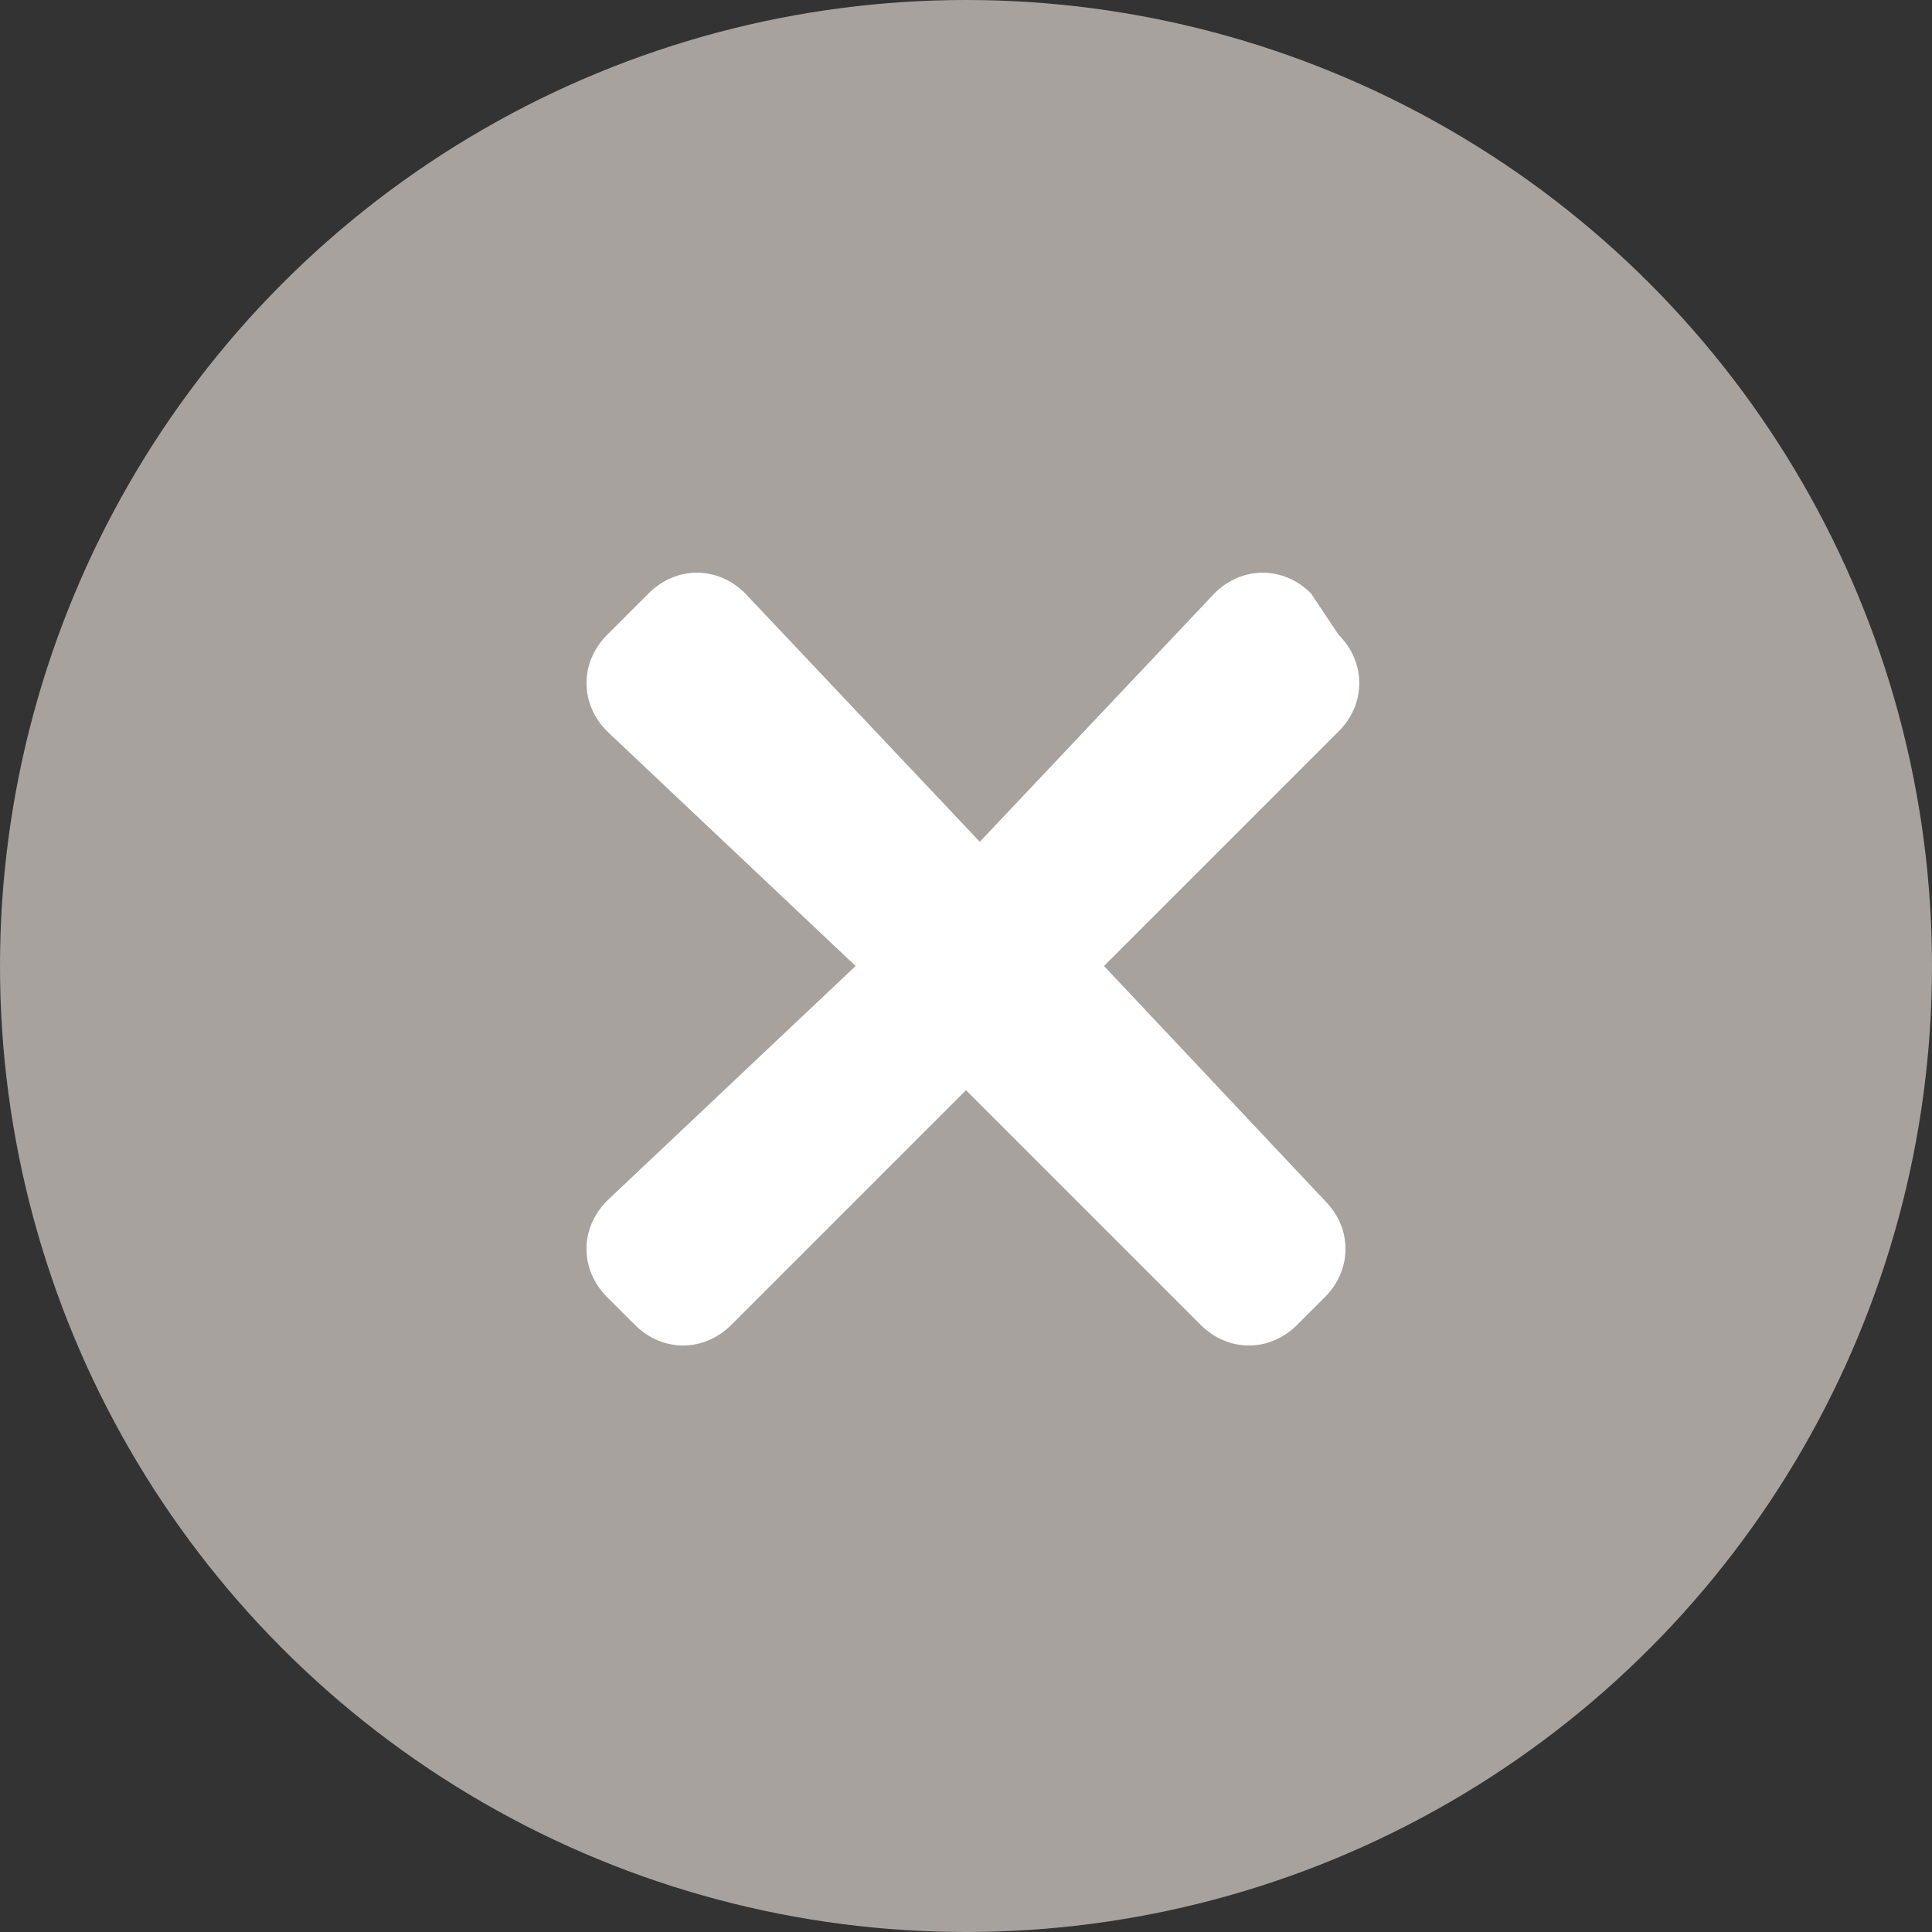
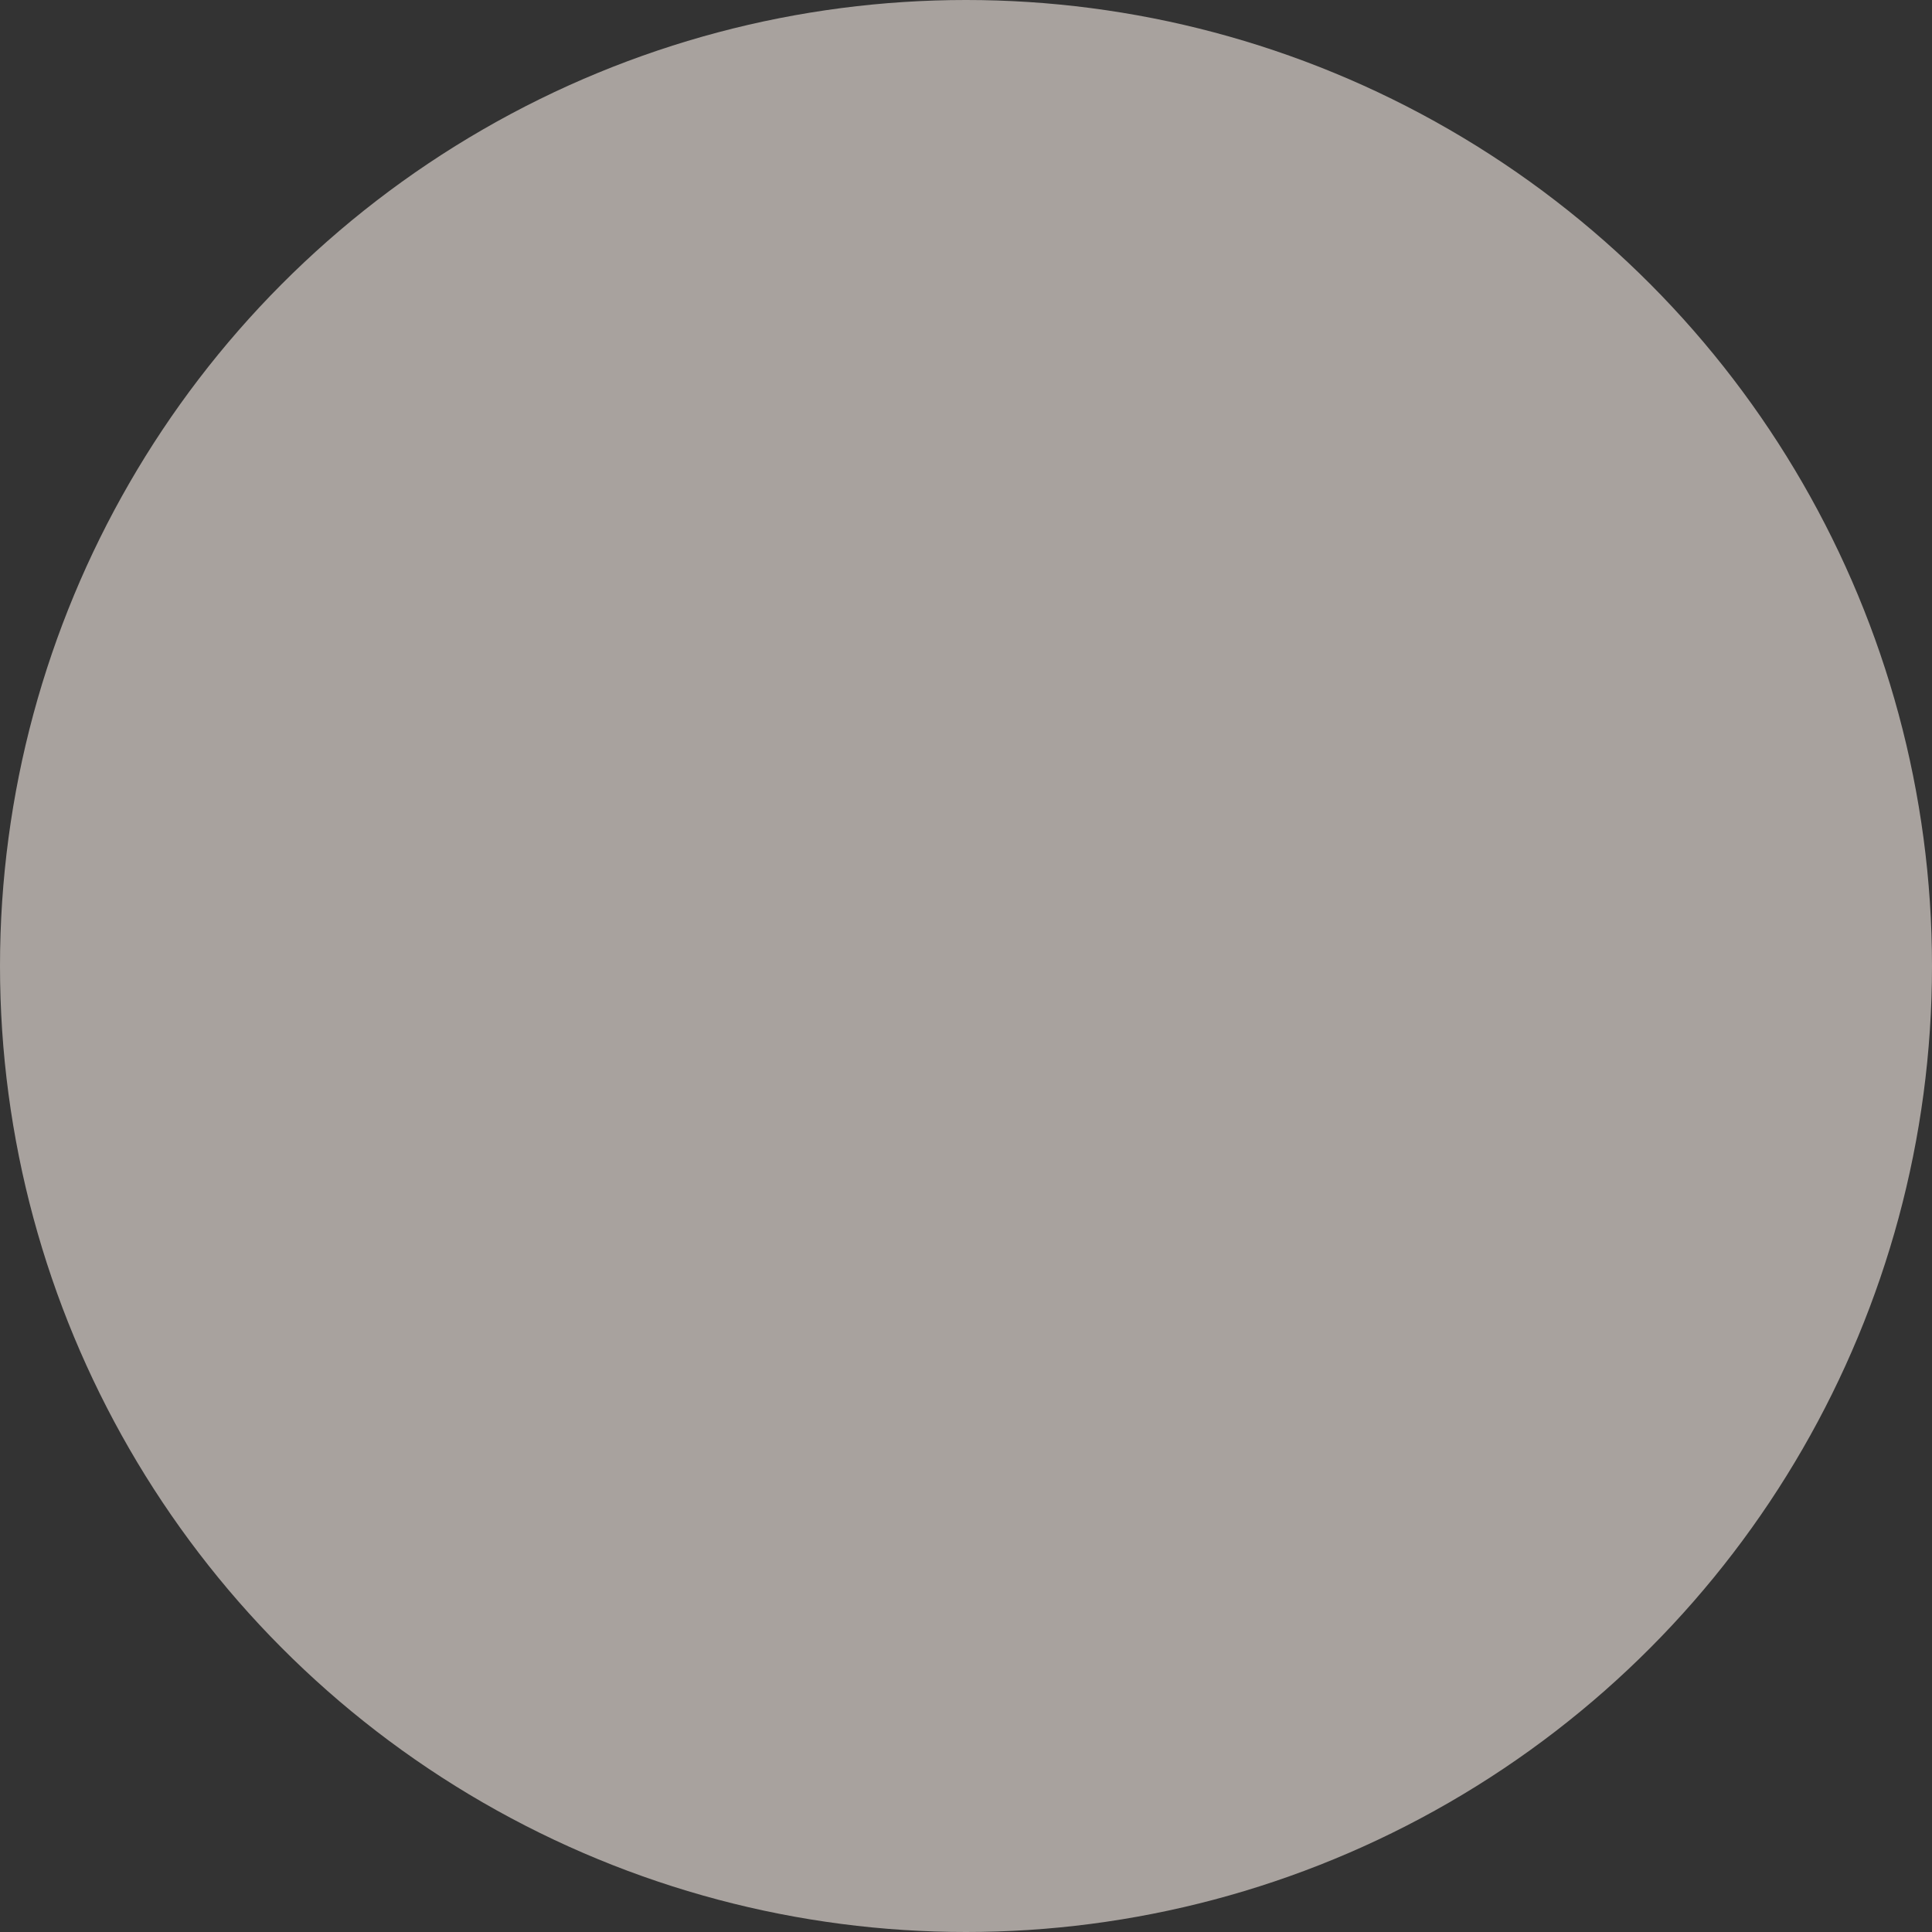
<svg xmlns="http://www.w3.org/2000/svg" viewBox="0 0 14 14">
  <rect x="0" y="0" width="14" height="14" fill="#333333" stroke="none" />
  <circle cx="7" cy="7" r="7" fill="#a8a29e" />
-   <path d="M7.1 6.1L5.4 4.3c-.2-.2-.5-.2-.7 0l-.3.3c-.2.2-.2.5 0 .7L6.2 7 4.4 8.7c-.2.2-.2.5 0 .7l.2.2c.2.2.5.2.7 0L7 7.9l1.7 1.7c.2.2.5.2.7 0l.2-.2c.2-.2.2-.5 0-.7L8 7l1.7-1.7c.2-.2.2-.5 0-.7l-.2-.3c-.2-.2-.5-.2-.7 0L7.1 6.1z" fill="#fff" />
</svg>